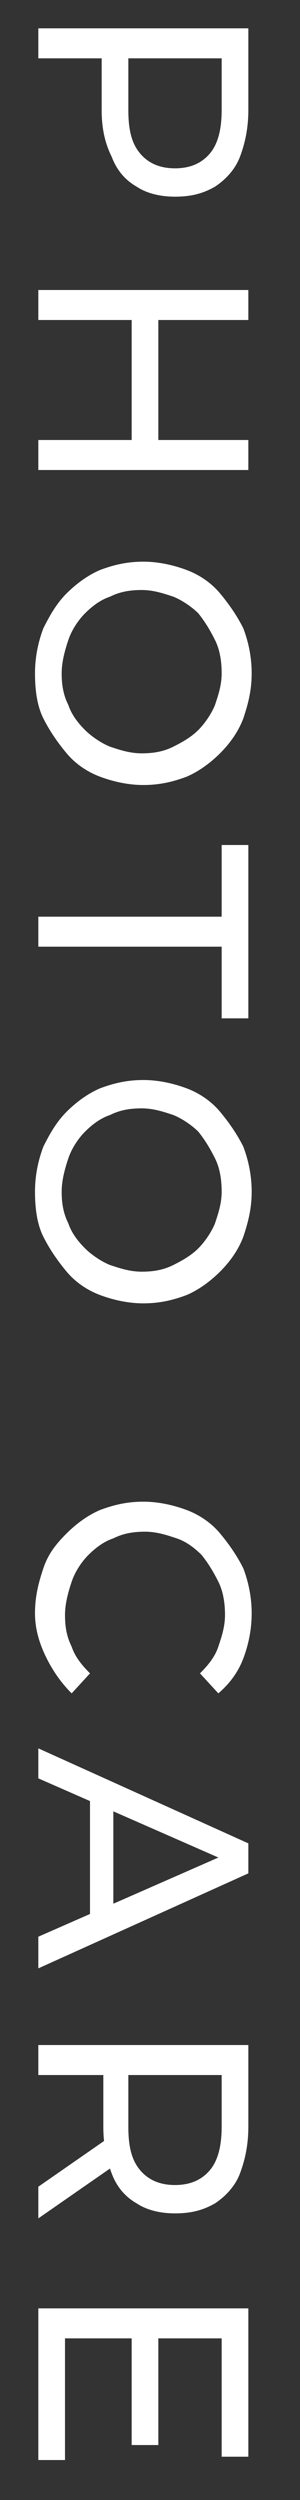
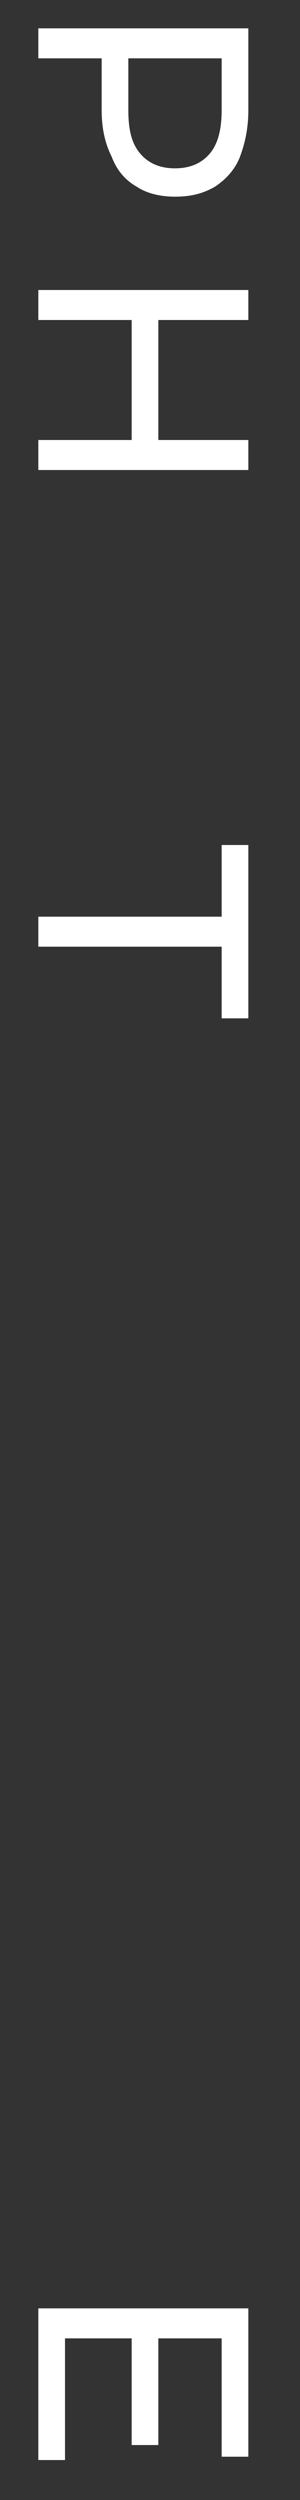
<svg xmlns="http://www.w3.org/2000/svg" version="1.1" id="レイヤー_1" x="0px" y="0px" viewBox="0 0 18 150" enable-background="new 0 0 18 150" xml:space="preserve">
  <rect x="0" y="0" width="18" height="150" fill="#333333" stroke="none" />
  <g id="design">
    <g>
      <path fill="#FFFFFF" d="M2.3,1.7h12.6v4.9c0,1.1-0.2,2-0.5,2.8s-0.9,1.4-1.5,1.8c-0.7,0.4-1.4,0.6-2.4,0.6c-0.9,0-1.7-0.2-2.3-0.6    c-0.7-0.4-1.2-1-1.5-1.8C6.3,8.6,6.1,7.7,6.1,6.6V2.7L7,3.5H2.3V1.7z M6.8,3.5l0.9-0.8v3.9c0,1.2,0.2,2,0.7,2.6s1.2,0.9,2.1,0.9    s1.6-0.3,2.1-0.9c0.5-0.6,0.7-1.5,0.7-2.6V2.7l0.9,0.8H6.8z" />
      <path fill="#FFFFFF" d="M2.3,19.2v-1.8h12.6v1.8H2.3z M14.9,26.4v1.8H2.3v-1.8H14.9z M7.9,26.6V19h1.6v7.6H7.9z" />
-       <path fill="#FFFFFF" d="M2.1,40.4c0-1,0.2-1.9,0.5-2.7C3,36.9,3.4,36.2,4,35.6c0.6-0.6,1.3-1.1,2-1.4c0.8-0.3,1.6-0.5,2.6-0.5    c0.9,0,1.8,0.2,2.6,0.5s1.5,0.8,2,1.4s1,1.3,1.4,2.1c0.3,0.8,0.5,1.7,0.5,2.7s-0.2,1.8-0.5,2.7c-0.3,0.8-0.8,1.5-1.4,2.1    s-1.3,1.1-2,1.4c-0.8,0.3-1.6,0.5-2.6,0.5c-0.9,0-1.8-0.2-2.6-0.5s-1.5-0.8-2-1.4s-1-1.3-1.4-2.1S2.1,41.3,2.1,40.4z M3.7,40.4    c0,0.7,0.1,1.3,0.4,1.9c0.2,0.6,0.6,1.1,1,1.5s1,0.8,1.5,1c0.6,0.2,1.2,0.4,1.9,0.4s1.3-0.1,1.9-0.4s1.1-0.6,1.5-1s0.8-1,1-1.5    c0.2-0.6,0.4-1.2,0.4-1.9s-0.1-1.4-0.4-2s-0.6-1.1-1-1.6c-0.4-0.4-1-0.8-1.5-1c-0.6-0.2-1.2-0.4-1.9-0.4s-1.3,0.1-1.9,0.4    c-0.6,0.2-1.1,0.6-1.5,1s-0.8,1-1,1.6S3.7,39.7,3.7,40.4z" />
      <path fill="#FFFFFF" d="M2.3,55h11v-4.3h1.6v10.4h-1.6v-4.3h-11C2.3,56.8,2.3,55,2.3,55z" />
-       <path fill="#FFFFFF" d="M2.1,71.5c0-1,0.2-1.9,0.5-2.7C3,68,3.4,67.3,4,66.7c0.6-0.6,1.3-1.1,2-1.4c0.8-0.3,1.6-0.5,2.6-0.5    c0.9,0,1.8,0.2,2.6,0.5s1.5,0.8,2,1.4s1,1.3,1.4,2.1c0.3,0.8,0.5,1.7,0.5,2.7s-0.2,1.8-0.5,2.7c-0.3,0.8-0.8,1.5-1.4,2.1    s-1.3,1.1-2,1.4c-0.8,0.3-1.6,0.5-2.6,0.5c-0.9,0-1.8-0.2-2.6-0.5s-1.5-0.8-2-1.4S3,75,2.6,74.2S2.1,72.4,2.1,71.5z M3.7,71.5    c0,0.7,0.1,1.3,0.4,1.9c0.2,0.6,0.6,1.1,1,1.5s1,0.8,1.5,1c0.6,0.2,1.2,0.4,1.9,0.4s1.3-0.1,1.9-0.4s1.1-0.6,1.5-1s0.8-1,1-1.5    c0.2-0.6,0.4-1.2,0.4-1.9c0-0.7-0.1-1.4-0.4-2s-0.6-1.1-1-1.6c-0.4-0.4-1-0.8-1.5-1c-0.6-0.2-1.2-0.4-1.9-0.4s-1.3,0.1-1.9,0.4    c-0.6,0.2-1.1,0.6-1.5,1s-0.8,1-1,1.6S3.7,70.8,3.7,71.5z" />
-       <path fill="#FFFFFF" d="M2.1,96.8c0-1,0.2-1.8,0.5-2.7S3.4,92.6,4,92s1.3-1.1,2-1.4c0.8-0.3,1.6-0.5,2.6-0.5    c0.9,0,1.8,0.2,2.6,0.5s1.5,0.8,2,1.4s1,1.3,1.4,2.1c0.3,0.8,0.5,1.7,0.5,2.7s-0.2,1.9-0.5,2.7s-0.8,1.5-1.5,2.1l-1.1-1.2    c0.5-0.5,0.9-1,1.1-1.6s0.4-1.2,0.4-1.9c0-0.7-0.1-1.4-0.4-2s-0.6-1.1-1-1.6c-0.4-0.4-0.9-0.8-1.5-1s-1.2-0.4-1.9-0.4    S7.4,92,6.8,92.3c-0.6,0.2-1.1,0.6-1.5,1s-0.8,1-1,1.6s-0.4,1.3-0.4,2s0.1,1.3,0.4,1.9c0.2,0.6,0.6,1.1,1.1,1.6l-1.1,1.2    c-0.6-0.6-1.1-1.3-1.5-2.1S2.1,97.8,2.1,96.8z" />
-       <path fill="#FFFFFF" d="M2.3,104.9l12.6,5.7v1.8l-12.6,5.7v-1.9l11.6-5.1v0.7l-11.6-5.1C2.3,106.7,2.3,104.9,2.3,104.9z     M5.4,107.4l1.4,0.5v7.1l-1.4,0.5V107.4z" />
-       <path fill="#FFFFFF" d="M2.3,122.7h12.6v4.9c0,1.1-0.2,2-0.5,2.8c-0.3,0.8-0.9,1.4-1.5,1.8c-0.7,0.4-1.4,0.6-2.4,0.6    c-0.9,0-1.7-0.2-2.3-0.6c-0.7-0.4-1.2-1-1.5-1.8s-0.5-1.7-0.5-2.8v-3.9l0.8,0.8H2.3V122.7z M2.3,131.2l4.6-3.2v1.9l-4.6,3.2    C2.3,133.1,2.3,131.2,2.3,131.2z M6.8,124.5l0.9-0.8v3.9c0,1.2,0.2,2,0.7,2.6c0.5,0.6,1.2,0.9,2.1,0.9s1.6-0.3,2.1-0.9    c0.5-0.6,0.7-1.5,0.7-2.6v-3.9l0.9,0.8H6.8z" />
      <path fill="#FFFFFF" d="M3.9,140.3v7.3H2.3v-9.1h12.6v8.9h-1.6v-7.1L3.9,140.3L3.9,140.3z M9.5,140.2v6.5H7.9v-6.5H9.5z" />
    </g>
  </g>
</svg>